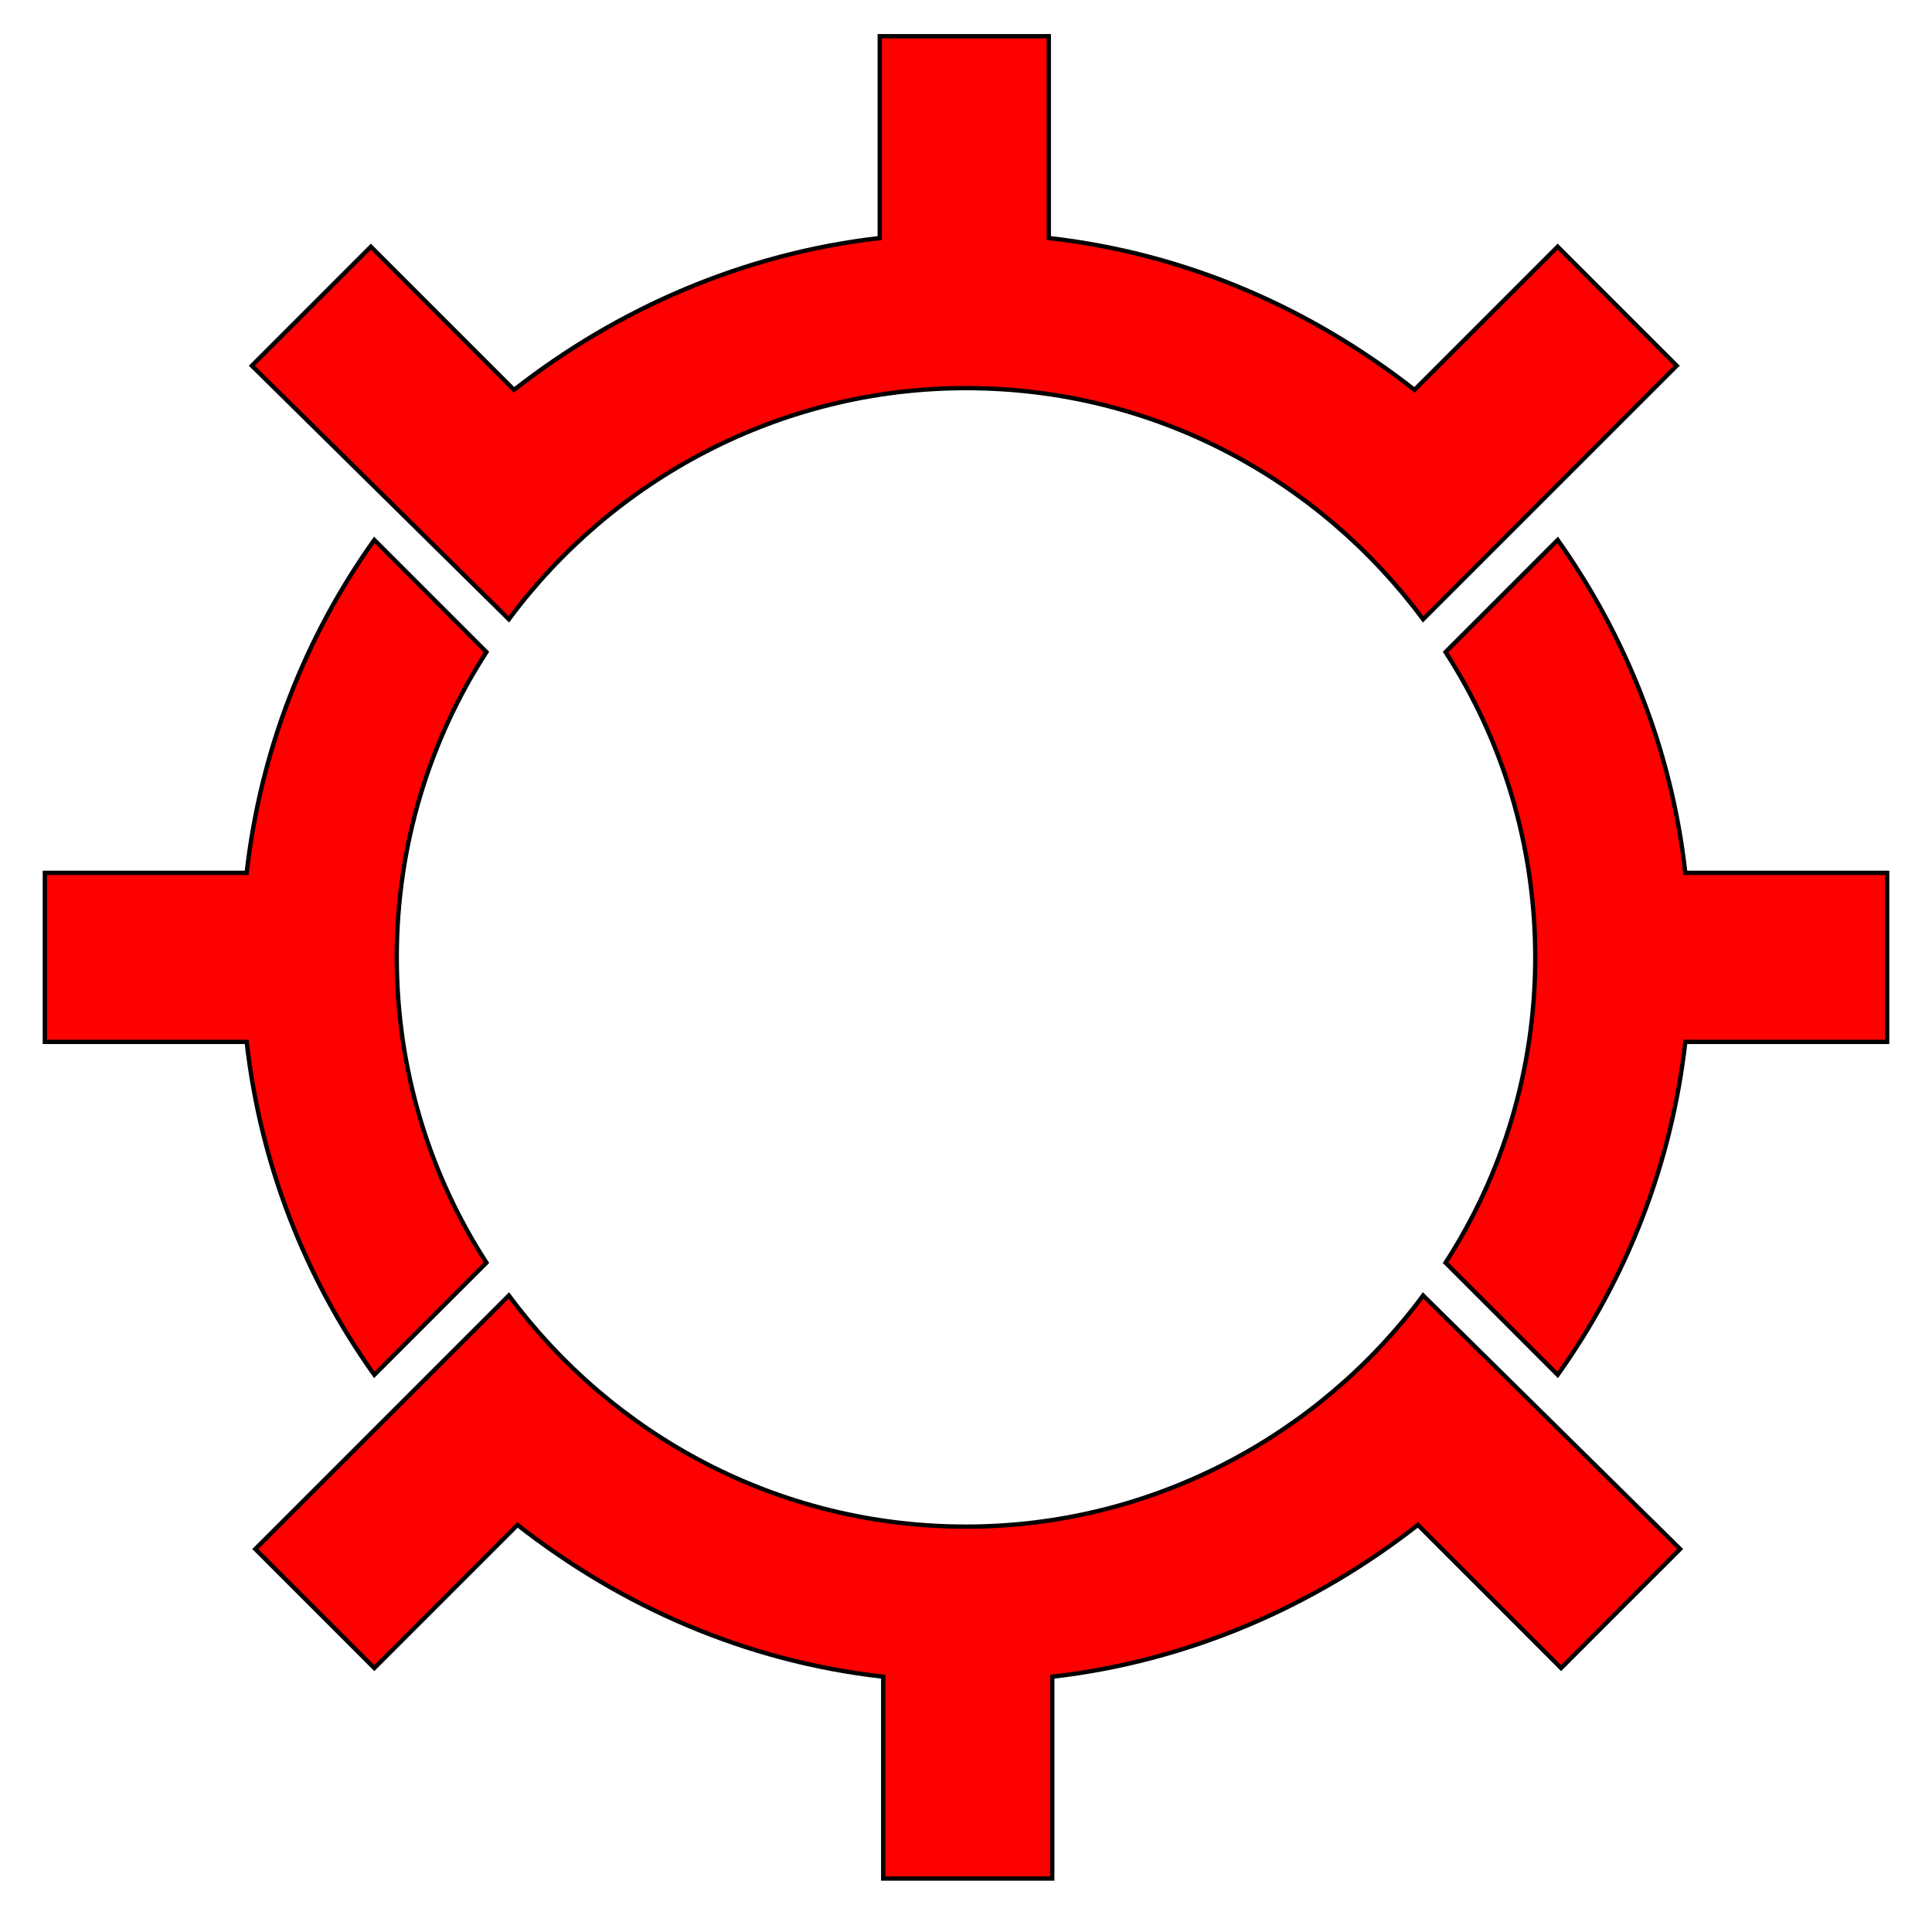
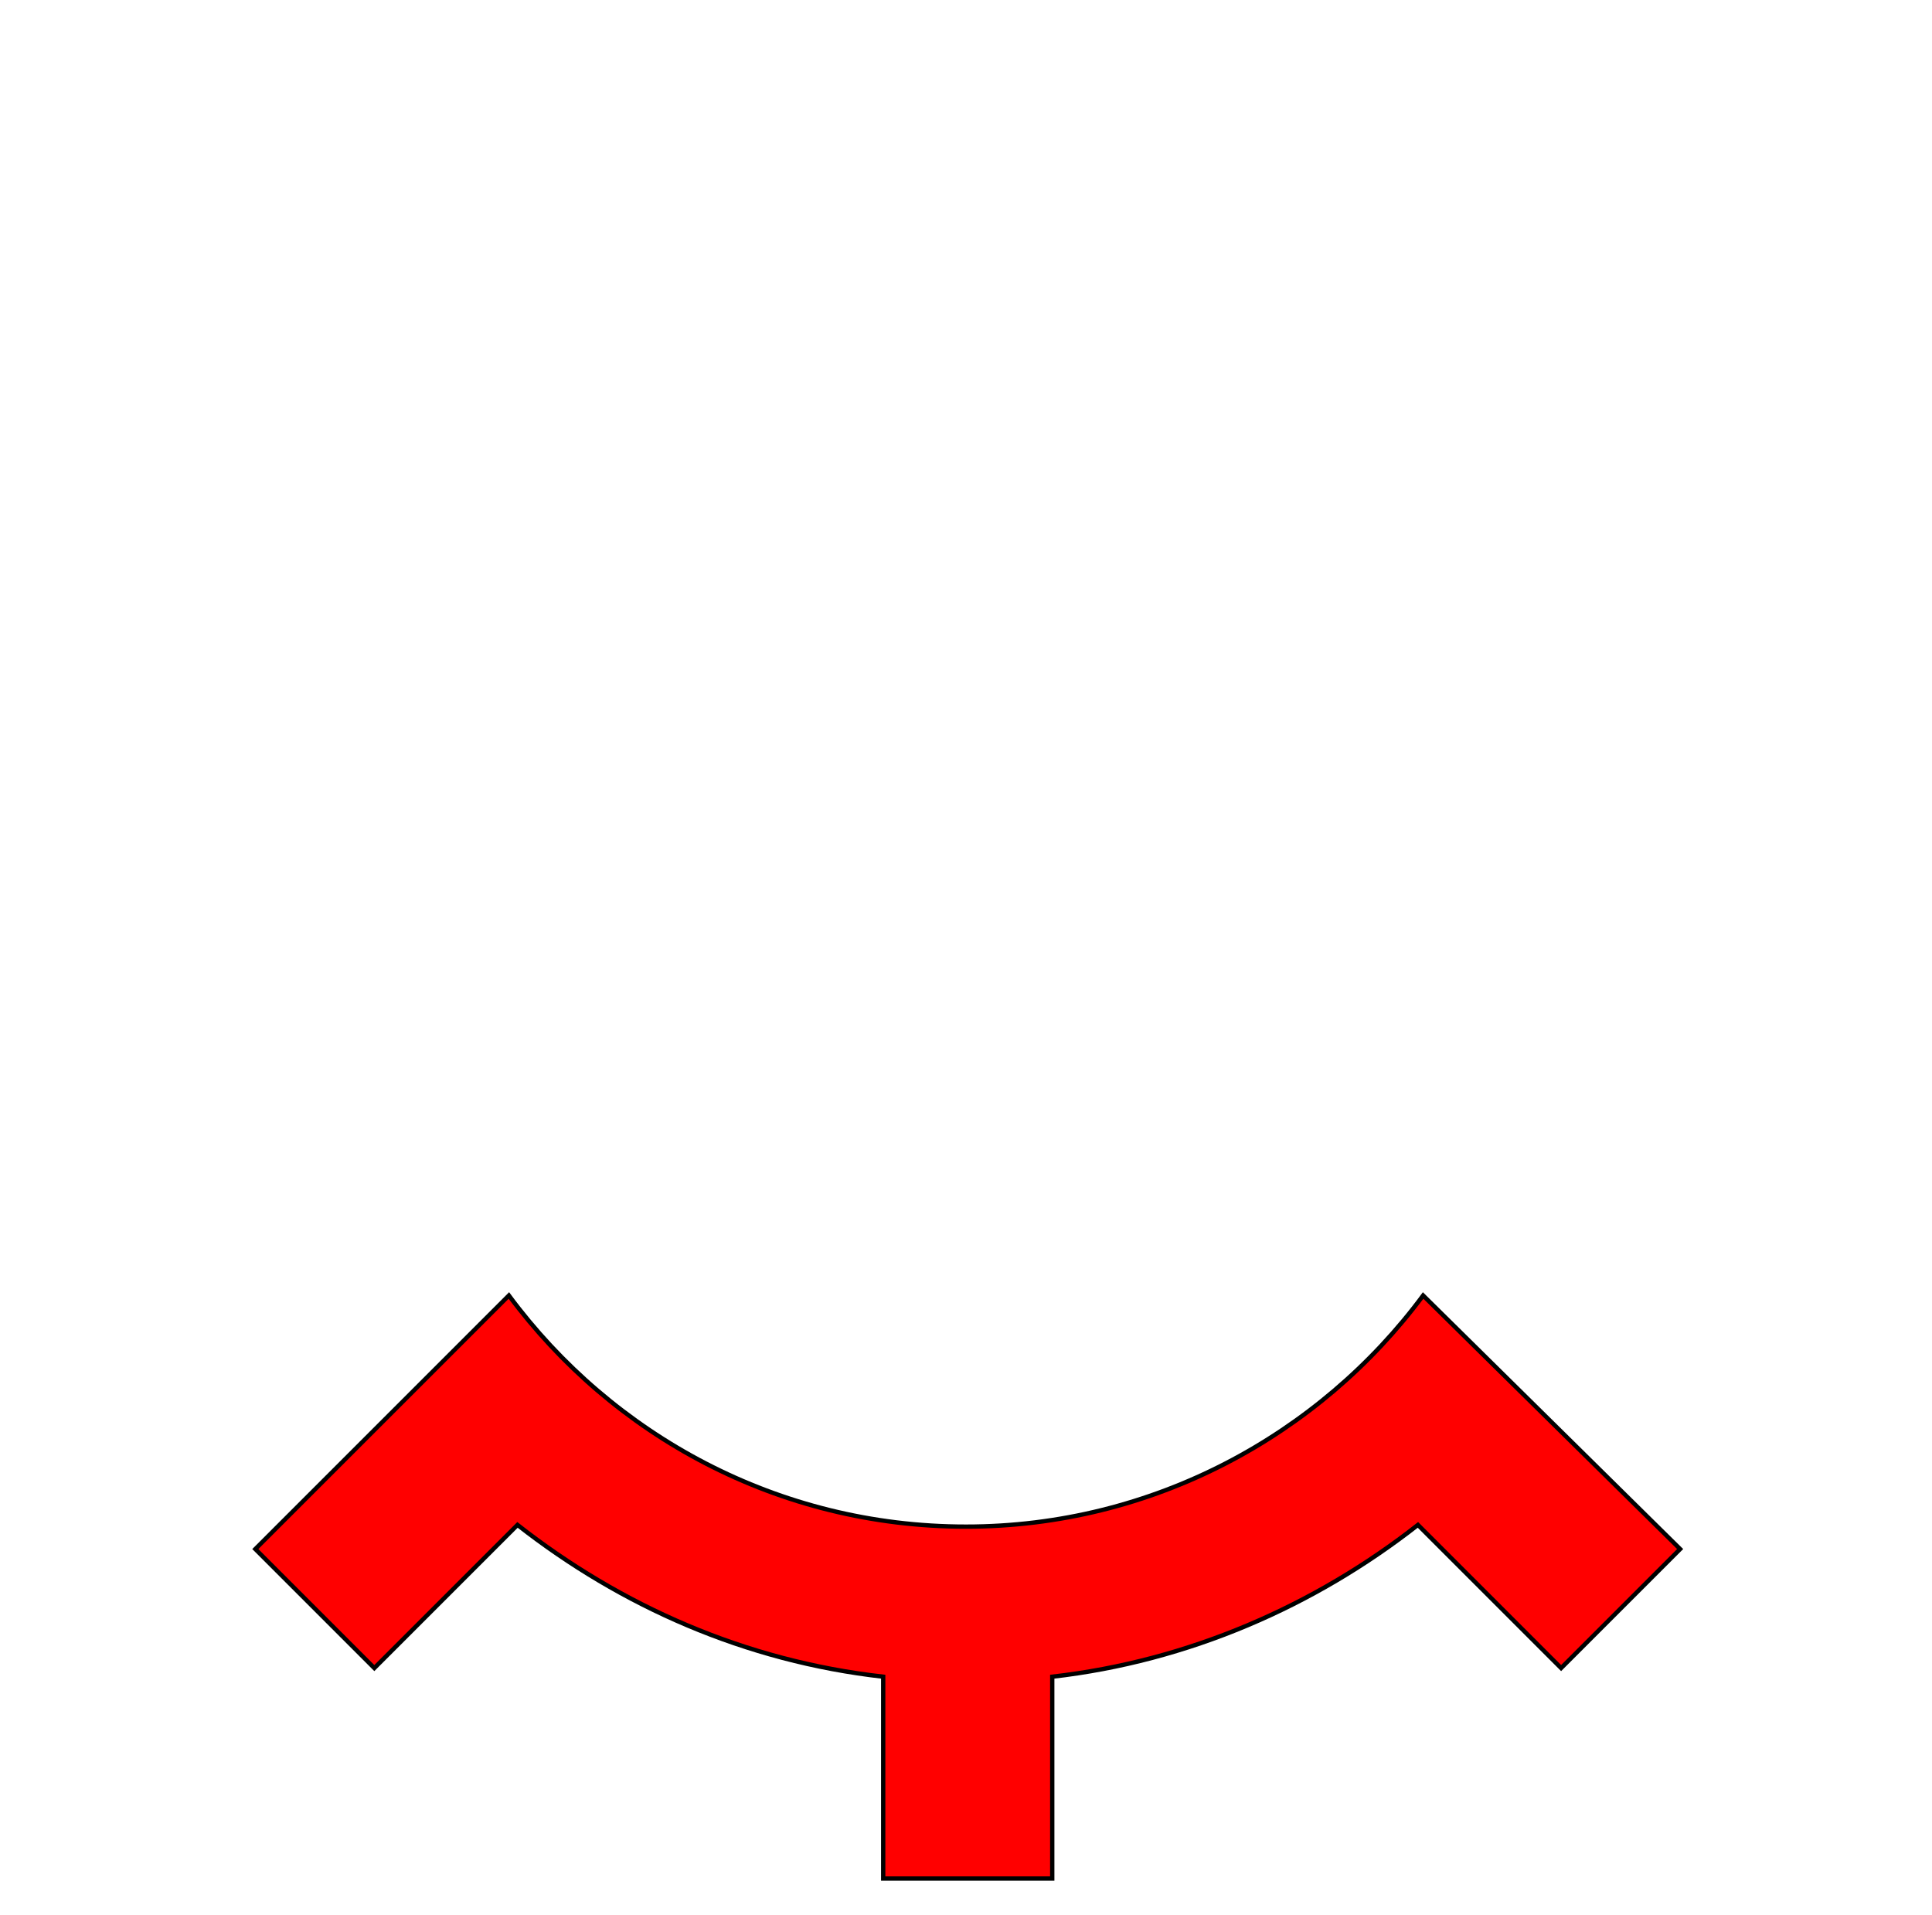
<svg xmlns="http://www.w3.org/2000/svg" version="1.1" id="Layer_2" x="0px" y="0px" viewBox="0 0 112 111" style="enable-background:new 0 0 112 111;" xml:space="preserve">
  <style type="text/css">
	.st0{fill:#FF0000;stroke:#000000;stroke-width:0.25;stroke-miterlimit:10;}
</style>
  <g>
-     <path class="st0" d="M21.7,79.7l6.5-6.5C24.9,68.1,23,62,23,55.5s1.9-12.6,5.2-17.7l-6.5-6.5c-4,5.6-6.6,12.2-7.4,19.3H2.6v9.8   h11.7C15.1,67.5,17.7,74.1,21.7,79.7z" />
-     <path class="st0" d="M29.5,35.9c6-8.1,15.7-13.4,26.5-13.4c10.9,0,20.5,5.3,26.5,13.4l14.7-14.7l-6.9-6.9L82,22.6   c-6-4.7-13.2-7.9-21.2-8.8V2.1h-9.8v11.7c-7.9,0.9-15.2,4.1-21.2,8.8l-8.3-8.3l-6.9,6.9L29.5,35.9z" />
    <path class="st0" d="M82.5,75.1c-6,8.1-15.7,13.4-26.5,13.4c-10.9,0-20.5-5.3-26.5-13.4L14.8,89.8l6.9,6.9l8.3-8.3   c6,4.7,13.2,7.9,21.2,8.8v11.7h9.8V97.2c7.9-0.9,15.2-4.1,21.2-8.8l8.3,8.3l6.9-6.9L82.5,75.1z" />
-     <path class="st0" d="M109.4,50.6H97.7c-0.8-7.2-3.5-13.8-7.4-19.3l-6.5,6.5C87.1,42.9,89,49,89,55.5s-1.9,12.6-5.2,17.7l6.5,6.5   c4-5.6,6.6-12.2,7.4-19.3h11.7V50.6z" />
  </g>
</svg>